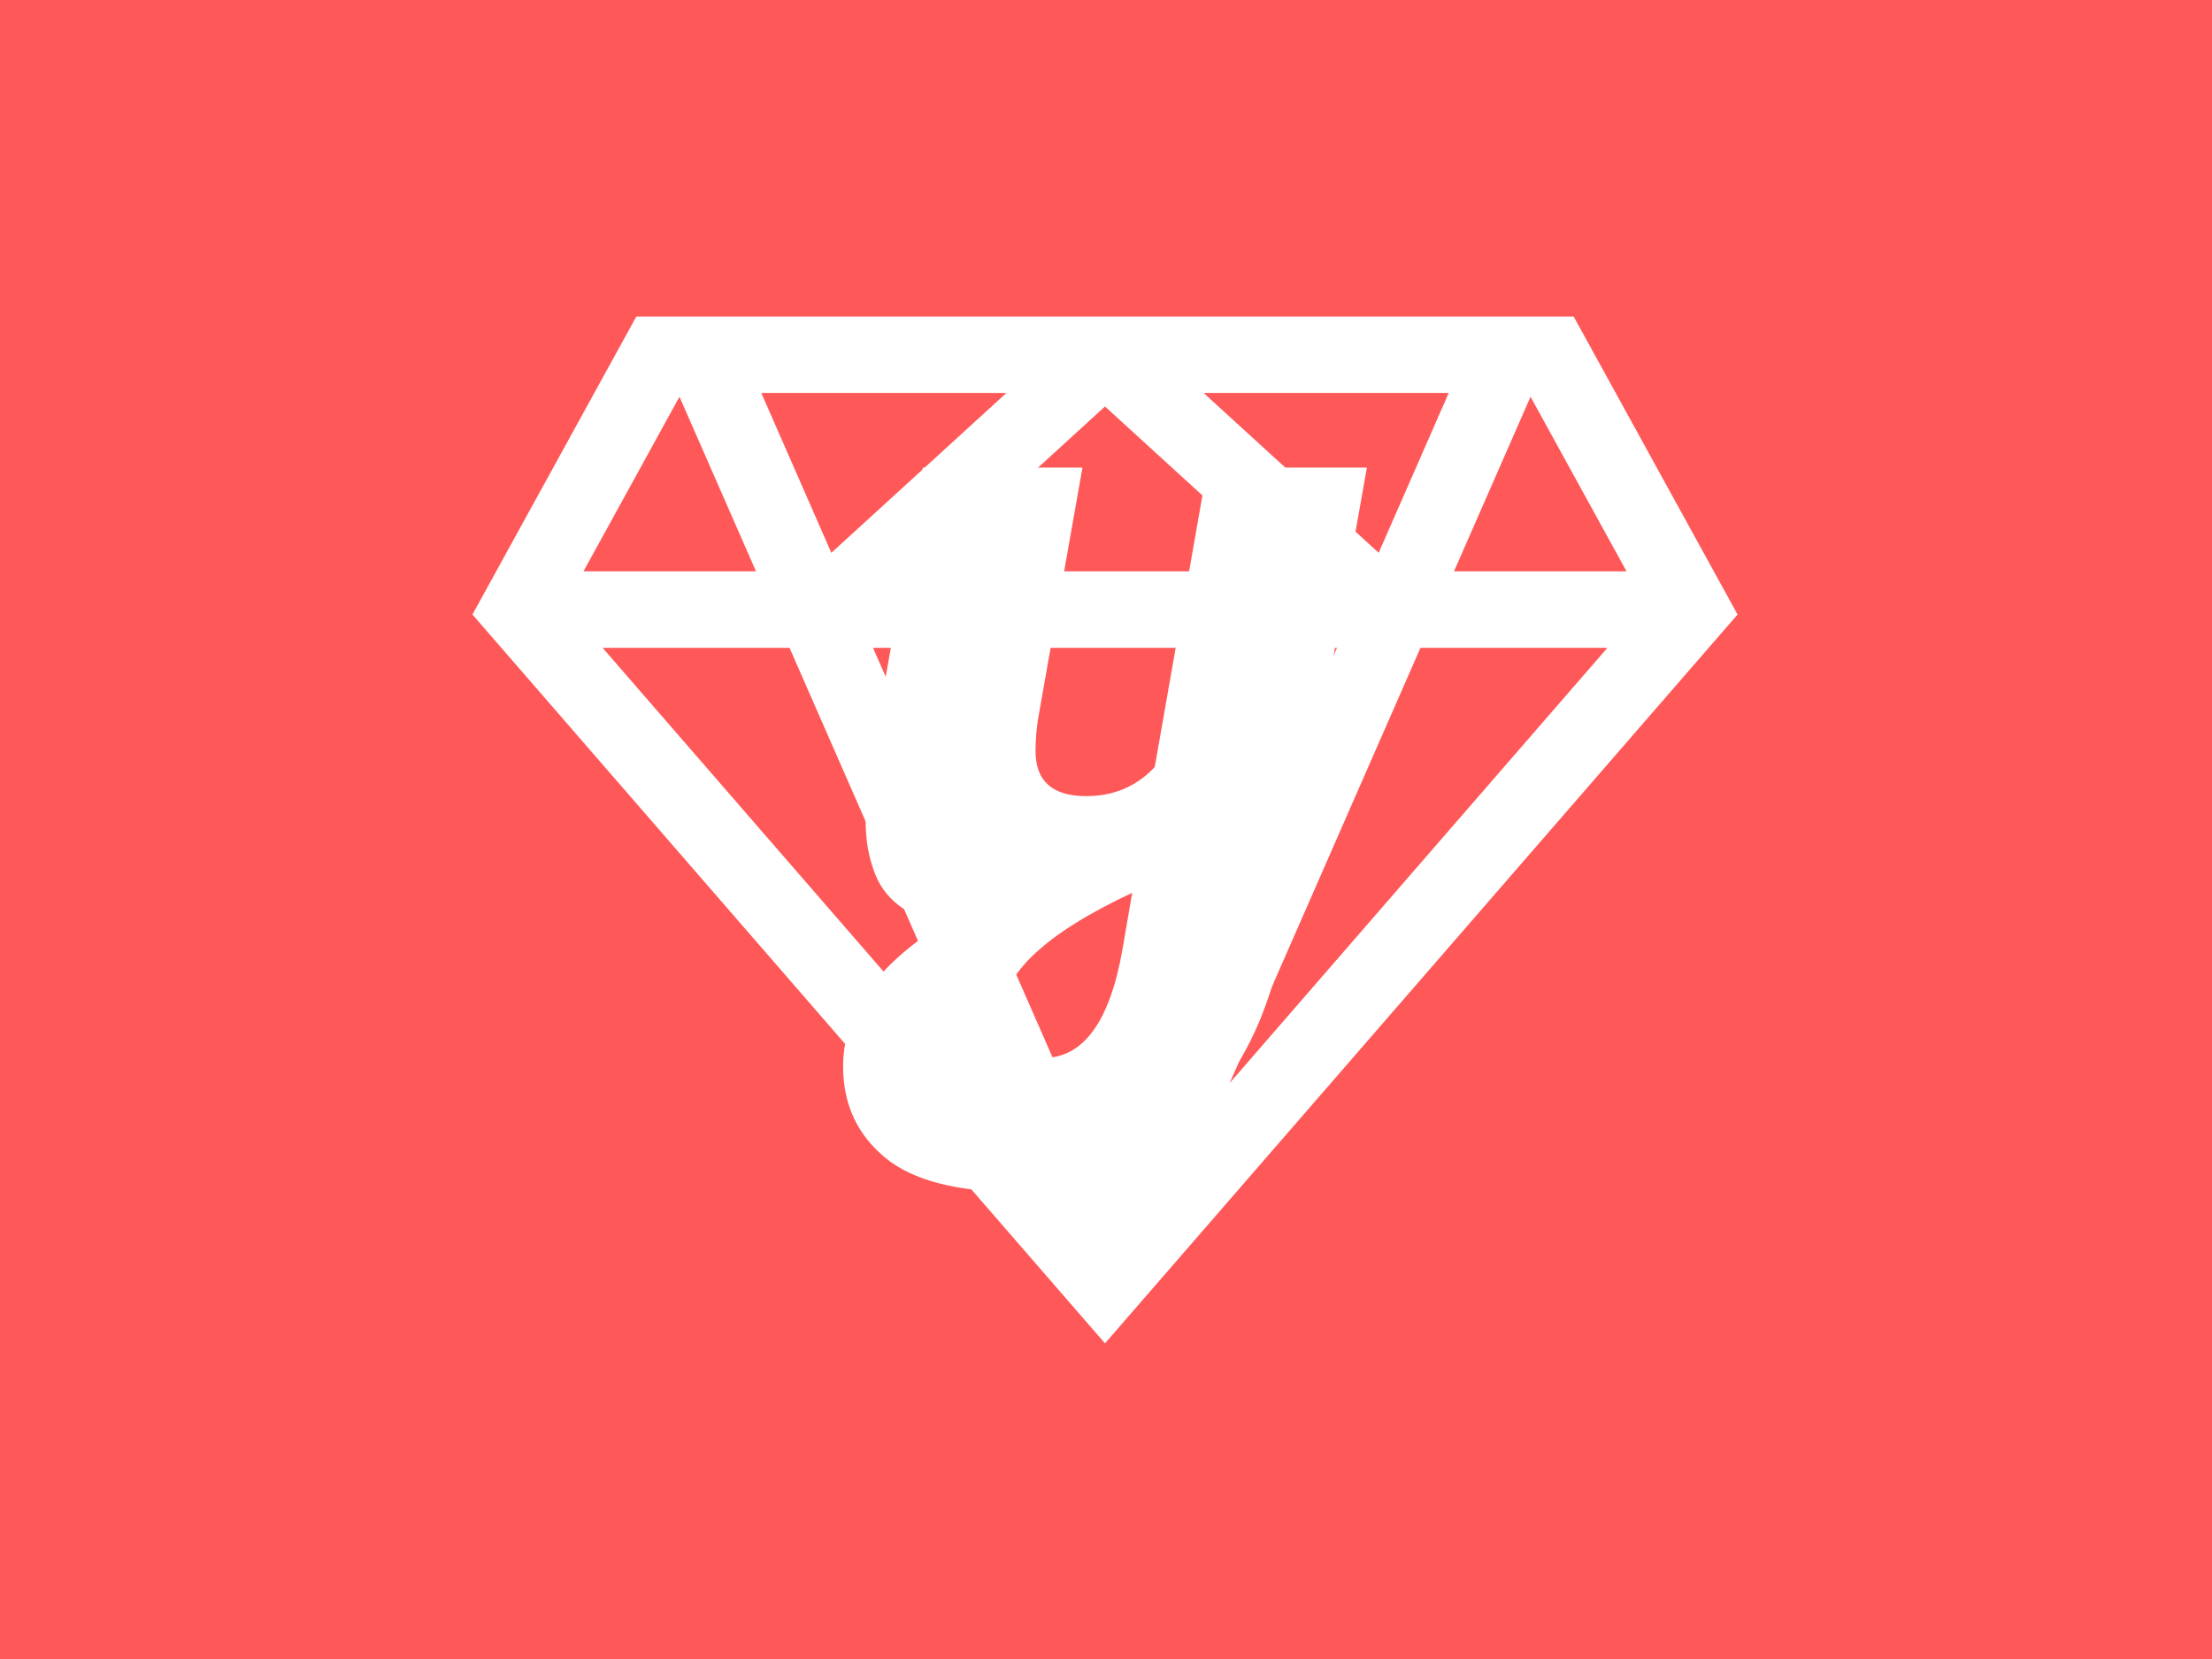
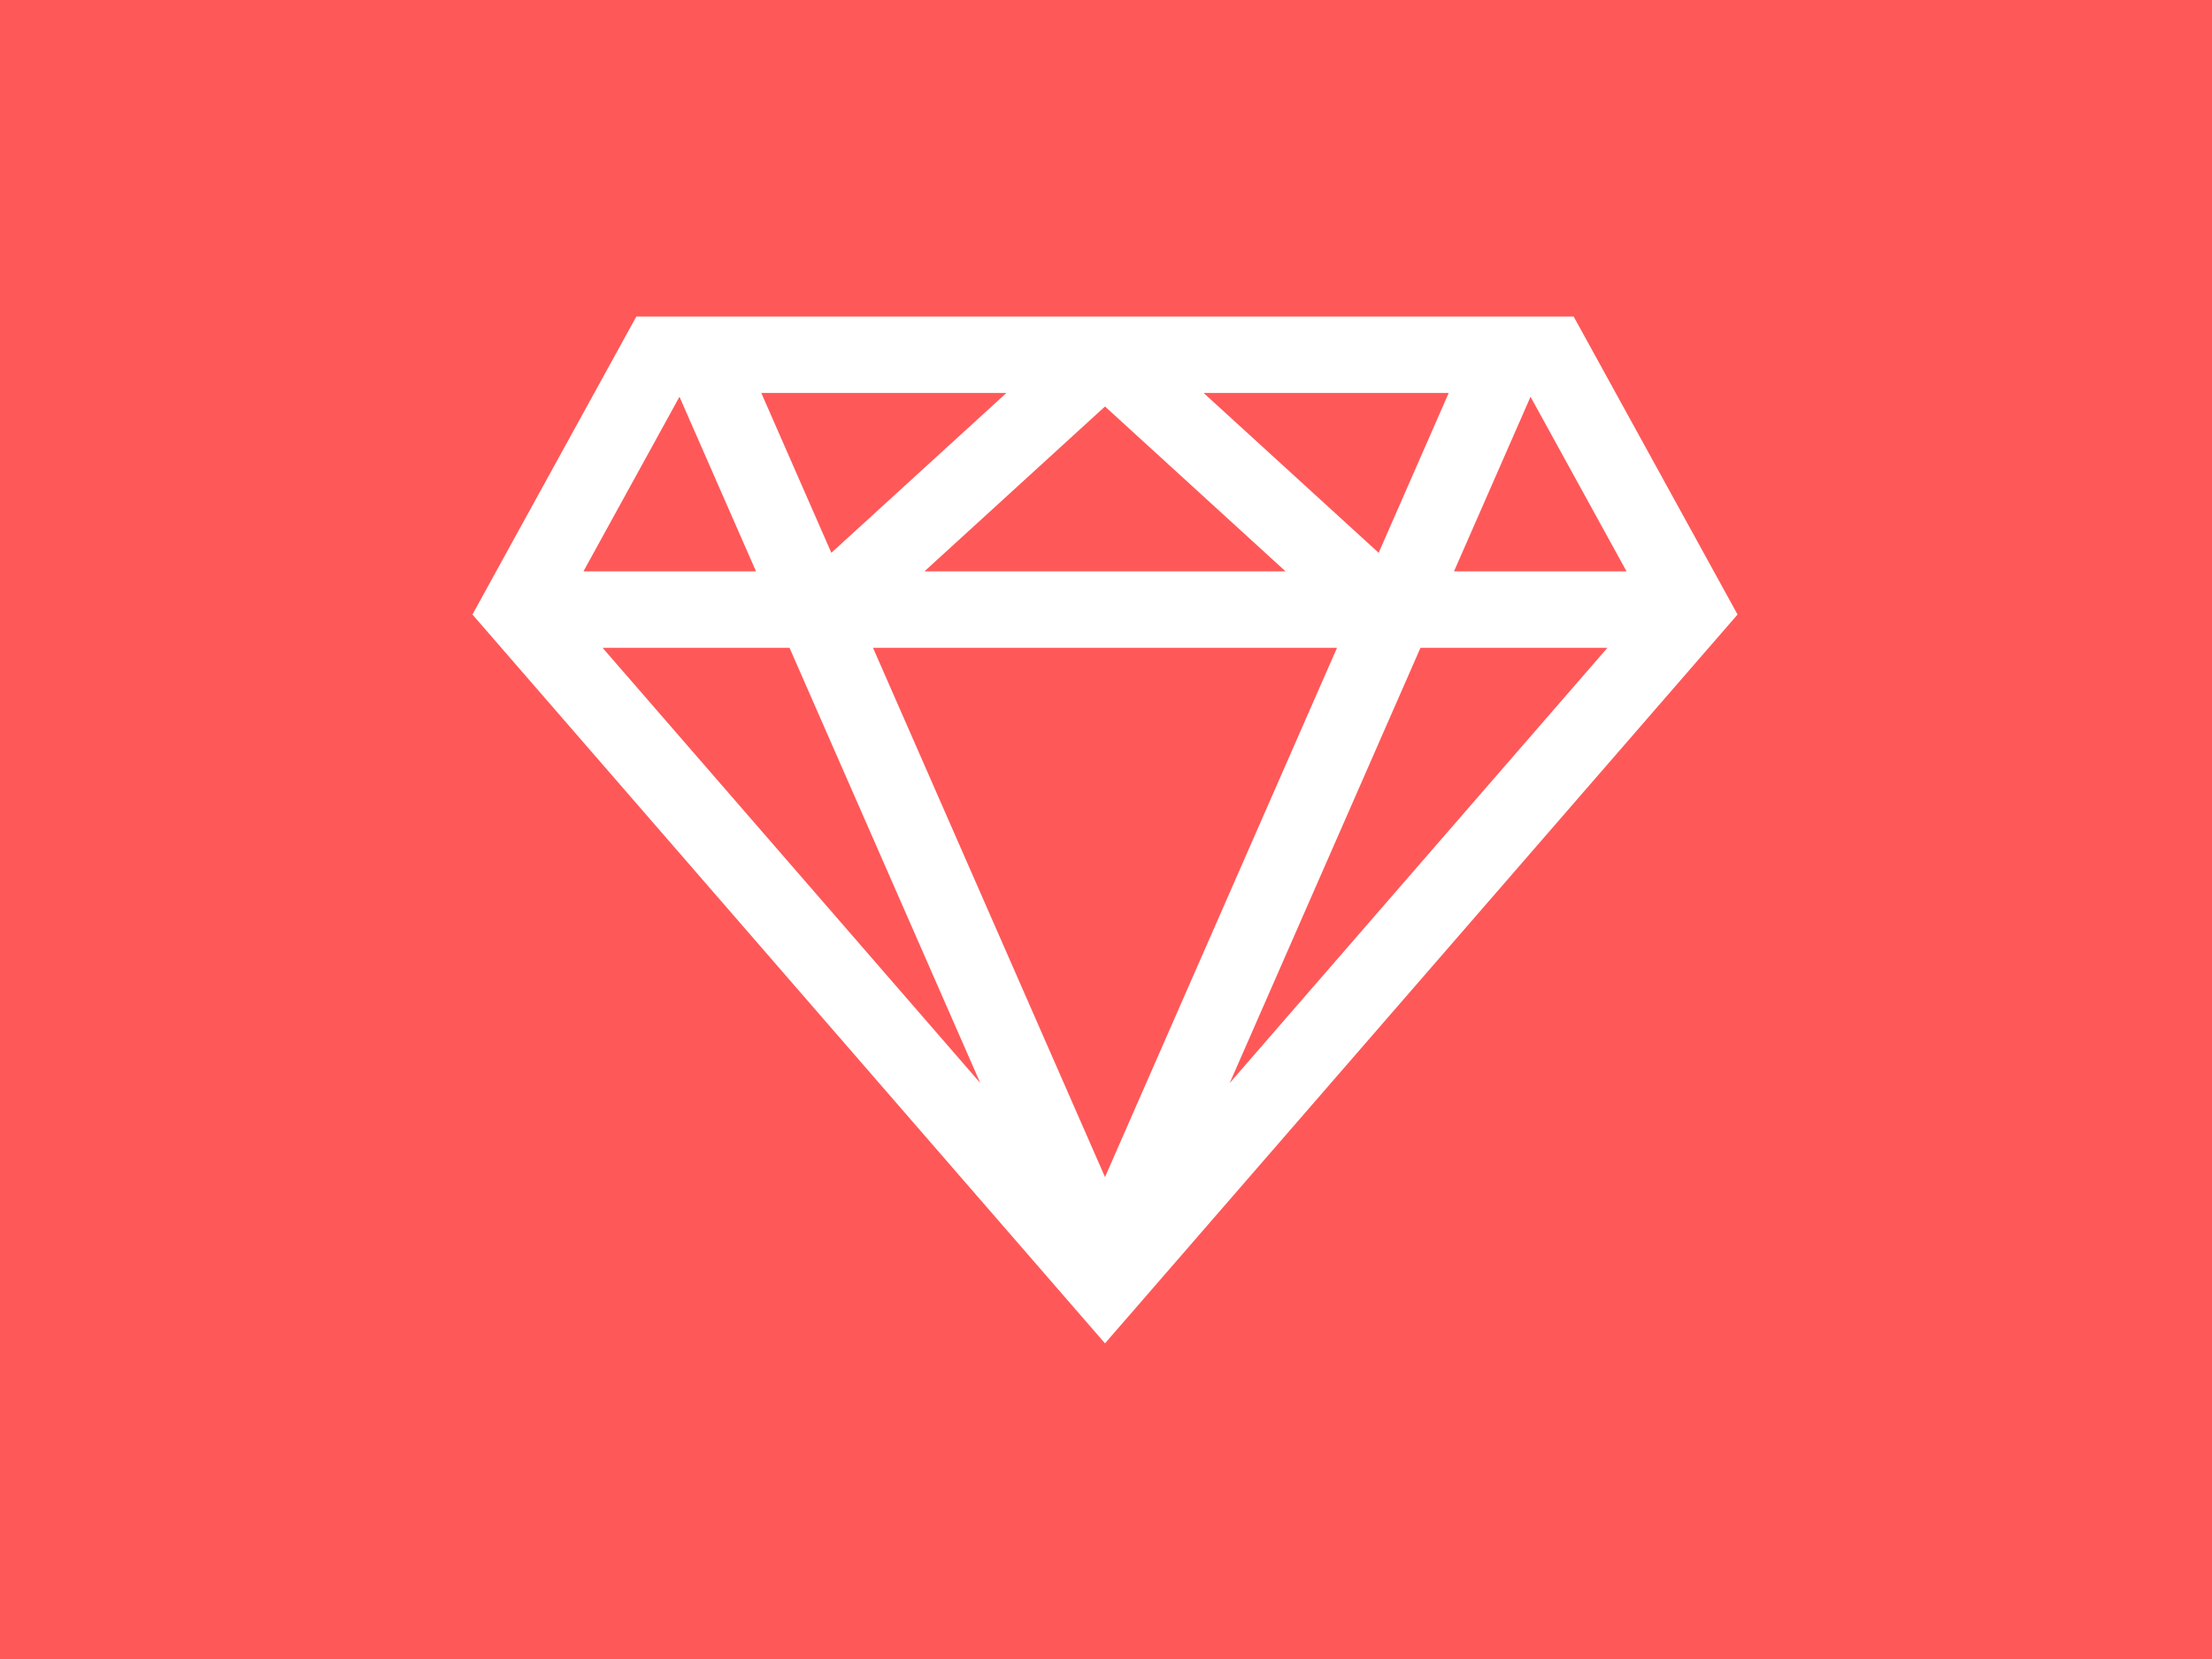
<svg xmlns="http://www.w3.org/2000/svg" version="1.1" width="2000" height="1500" viewBox="0 0 2000 1500">
  <rect width="2000" height="1500" fill="#ff5858" />
  <g transform="matrix(0.75,0,0,0.75,249.091,282.754)">
    <svg viewBox="0 0 396 247" data-background-color="#ff5858" preserveAspectRatio="xMidYMid meet" height="1247" width="2000">
      <g id="tight-bounds" transform="matrix(1,0,0,1,0.24,-0.1)">
        <svg viewBox="0 0 395.52 247.2" height="247.2" width="395.52">
          <g>
            <svg />
          </g>
          <g>
            <svg viewBox="0 0 395.52 247.2" height="247.2" width="395.52">
              <g transform="matrix(1,0,0,1,135.224,37.08)">
                <svg viewBox="0 0 125.073 173.04" height="173.04" width="125.073">
                  <g>
                    <svg viewBox="0 0 125.073 173.04" height="173.04" width="125.073">
                      <g>
                        <svg viewBox="0 0 125.073 173.04" height="173.04" width="125.073">
                          <g>
                            <svg viewBox="0 0 125.073 173.04" height="173.04" width="125.073">
                              <g id="textblocktransform">
                                <svg viewBox="0 0 125.073 173.04" height="173.04" width="125.073" id="textblock">
                                  <g>
                                    <svg viewBox="0 0 125.073 173.04" height="173.04" width="125.073">
                                      <g transform="matrix(1,0,0,1,0,0)">
                                        <svg width="125.073" viewBox="0.25 -24.05 27.9 38.6" height="173.04" data-palette-color="#ffffff">
-                                           <path d="M13-24.05L10.65-10.75Q10.5-9.85 10.5-8.95L10.5-8.95Q10.5-6.55 13.2-6.55L13.2-6.55Q15.4-6.55 16.85-8.1L16.85-8.1 19.65-24.05 28.15-24.05 23.75 0.8Q22.65 7.15 18.73 10.85 14.8 14.55 9.75 14.55 4.7 14.55 2.48 12.7 0.25 10.85 0.25 7.85L0.25 7.85Q0.25 3.6 5.5 0.3L5.5 0.3Q2.65-0.4 1.9-2.55L1.9-2.55Q1.45-3.75 1.45-5.25 1.45-6.75 1.7-8.3L1.7-8.3 4.5-24.05 13-24.05ZM10.9 7.4L10.9 7.4Q14.15 7.4 15.15 1.5L15.15 1.5 15.65-1.4Q8.7 1.85 8.7 5.15L8.7 5.15Q8.7 6.15 9.28 6.78 9.85 7.4 10.9 7.4Z" opacity="1" transform="matrix(1,0,0,1,0,0)" fill="#ffffff" class="undefined-text-0" data-fill-palette-color="primary" id="text-0" />
-                                         </svg>
+                                           </svg>
                                      </g>
                                    </svg>
                                  </g>
                                </svg>
                              </g>
                            </svg>
                          </g>
                        </svg>
                      </g>
                    </svg>
                  </g>
                </svg>
              </g>
              <g mask="url(#02a9265e-5e2d-4348-ac62-6d8322e51065)">
                <g transform="matrix(3.021, 0, 0, 3.021, 46.712, 1)">
                  <svg version="1.1" x="0" y="0" viewBox="0 0 100 81.166" enable-background="new 0 0 100 81.166" xml:space="preserve" width="100" height="81.166" class="icon-none" data-fill-palette-color="accent" id="none">
                    <path d="M87.043 0H50 12.957L0 23.557l50 57.609 50-57.609L87.043 0zM83.635 6.345l7.59 13.801h-13.64L83.635 6.345zM77.168 6.043l-5.537 12.636L57.792 6.043H77.168zM64.273 20.146H50 35.727L50 7.113 64.273 20.146zM42.208 6.043L28.37 18.679 22.832 6.043H42.208zM16.365 6.345l6.05 13.801H8.775L16.365 6.345zM10.288 26.189h14.776l15.078 34.399L10.288 26.189zM31.663 26.189H50h18.338L50 68.022 31.663 26.189zM59.857 60.589l15.078-34.399h14.777L59.857 60.589z" fill="#ffffff" data-fill-palette-color="accent" />
                  </svg>
                </g>
              </g>
            </svg>
          </g>
          <defs>
            <mask id="02a9265e-5e2d-4348-ac62-6d8322e51065">
              <rect width="640" height="400" fill="white" />
-               <rect width="137.58" height="254.741" fill="black" x="251.21" y="72.629" id="transform-me" transform="matrix(1,0,0,1,-122.24,-76.4)" />
            </mask>
          </defs>
        </svg>
-         <rect width="395.52" height="247.2" fill="none" stroke="none" visibility="hidden" />
      </g>
    </svg>
  </g>
</svg>